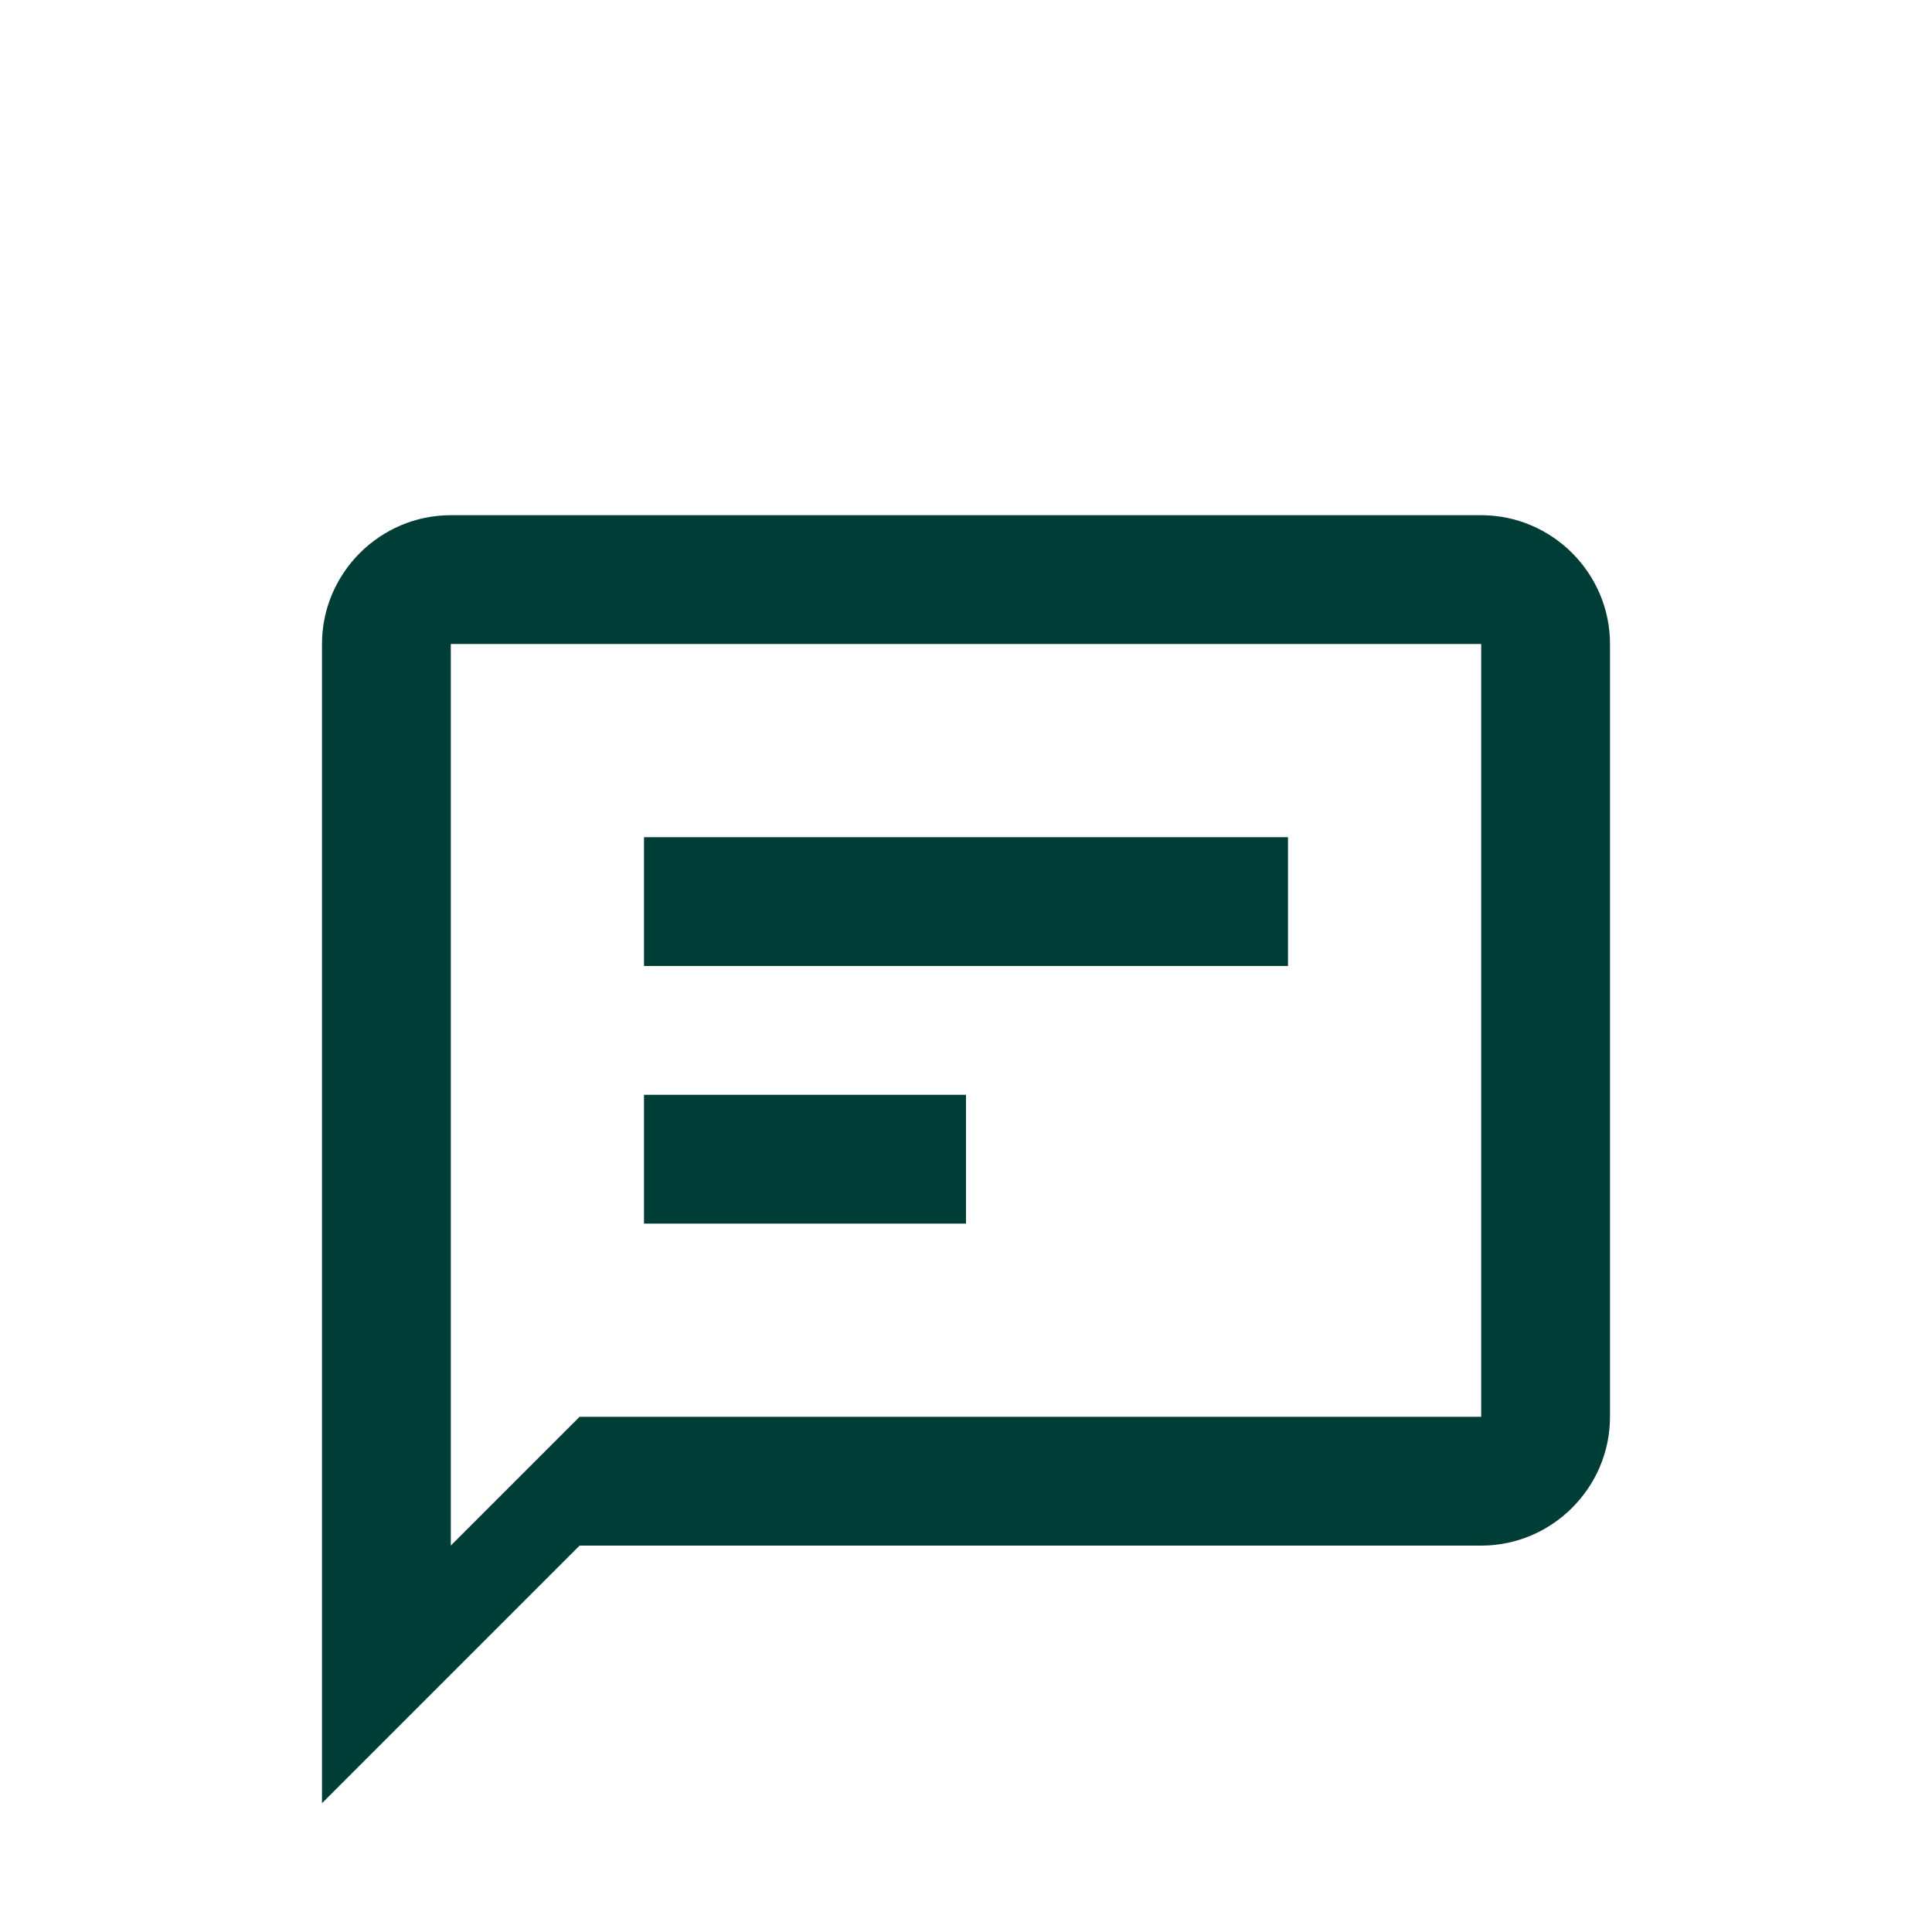
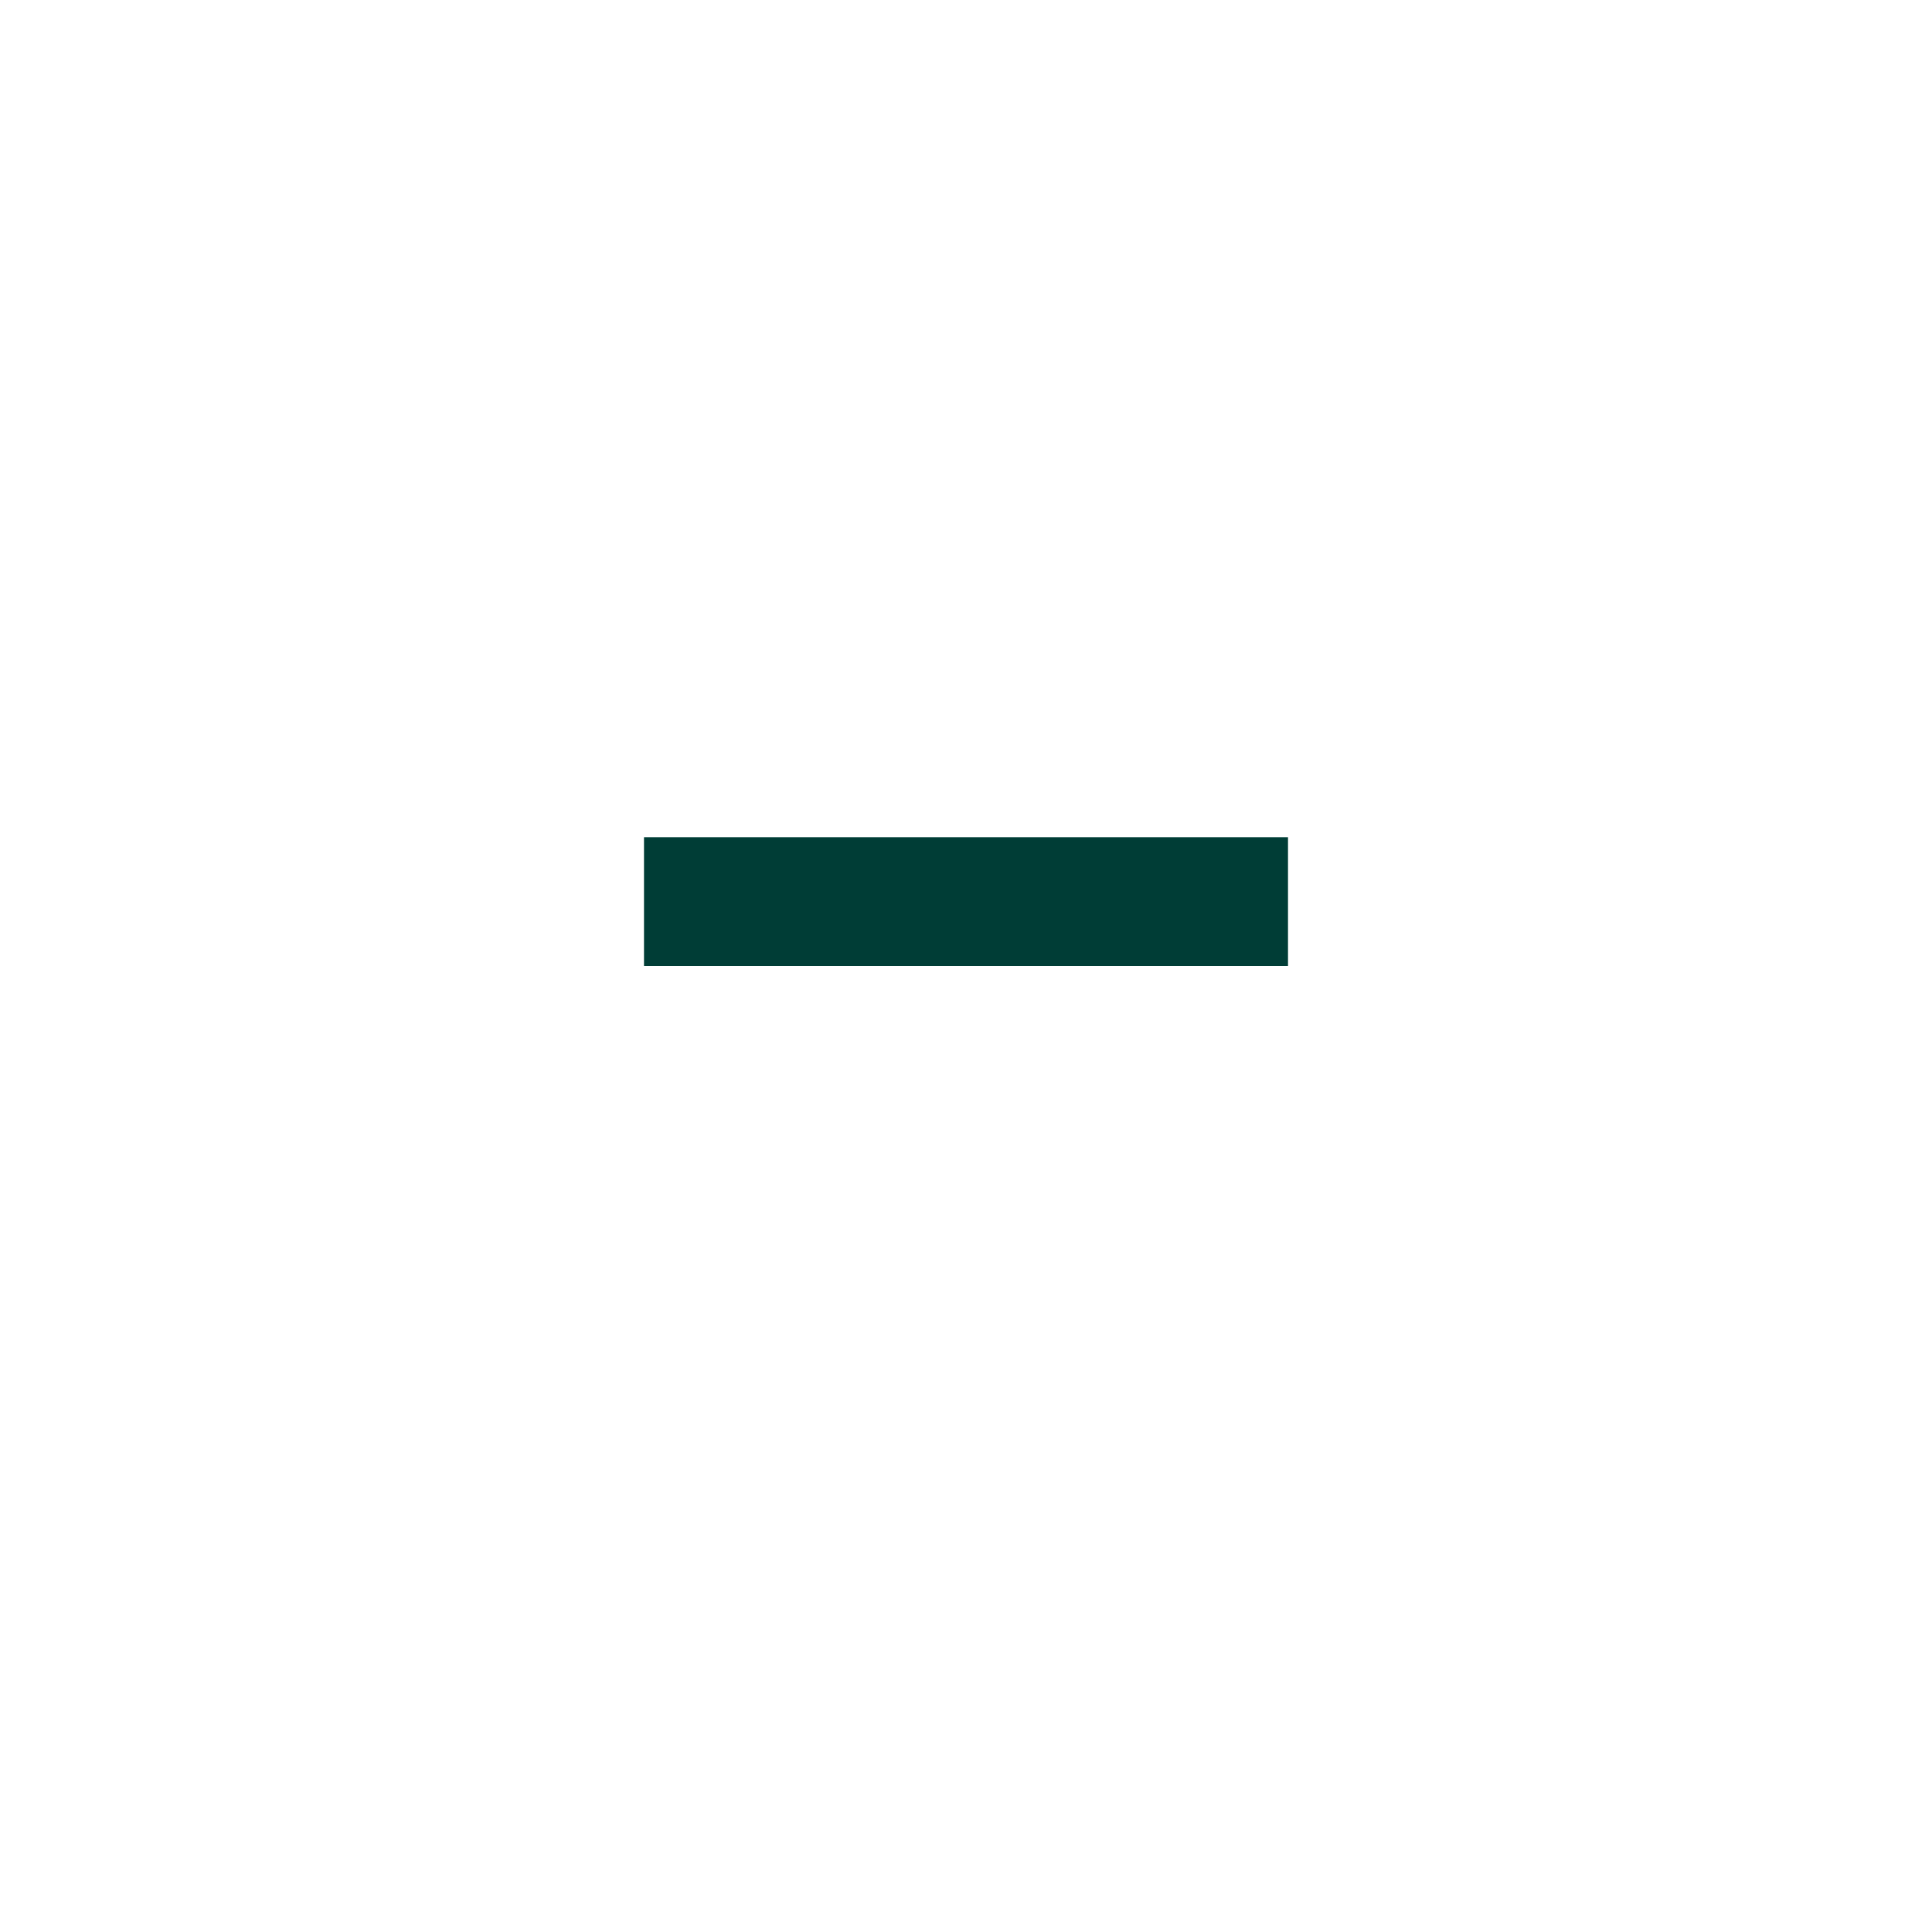
<svg xmlns="http://www.w3.org/2000/svg" width="30" height="30" viewBox="0 0 30 30" fill="none">
-   <path d="M23 8H7C5.9 8 5 8.9 5 10V28L9 24H23C24.1 24 25 23.1 25 22V10C25 8.9 24.1 8 23 8ZM23 22H9L7 24V10H23V22Z" fill="#003D36" />
  <path d="M10 14H20" stroke="#003D36" stroke-width="2" />
-   <path d="M10 18H15" stroke="#003D36" stroke-width="2" />
</svg>